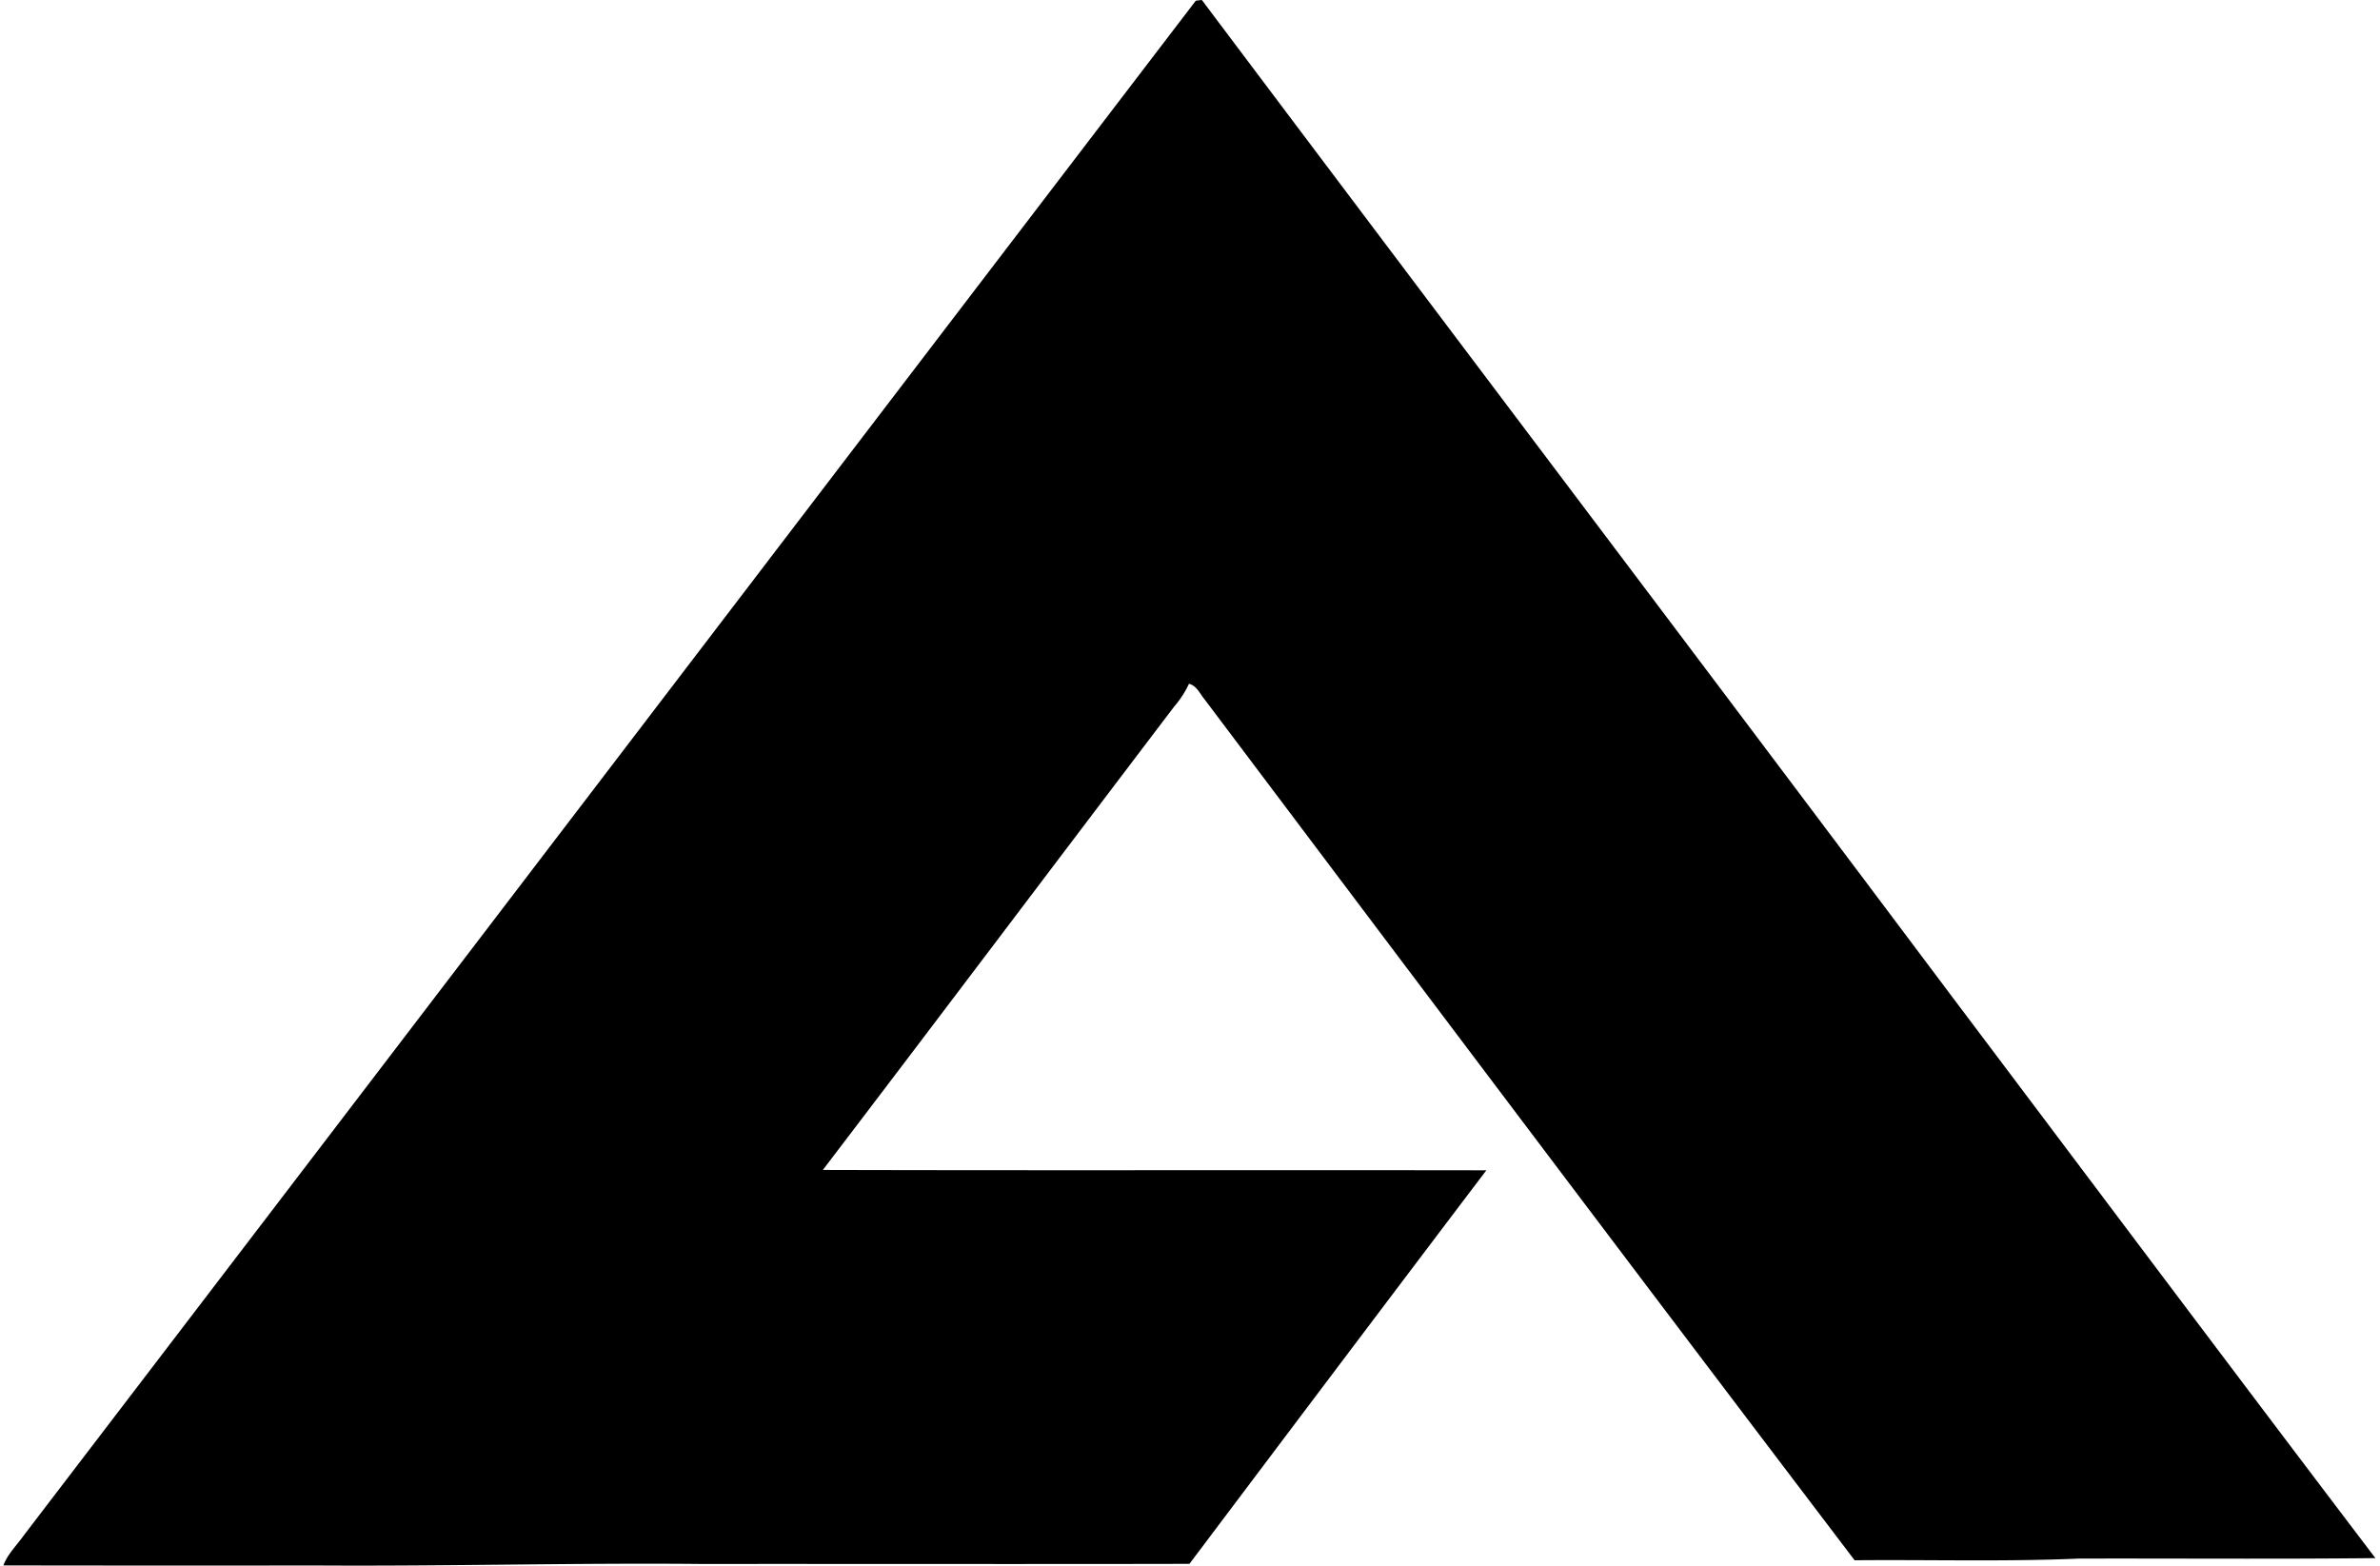
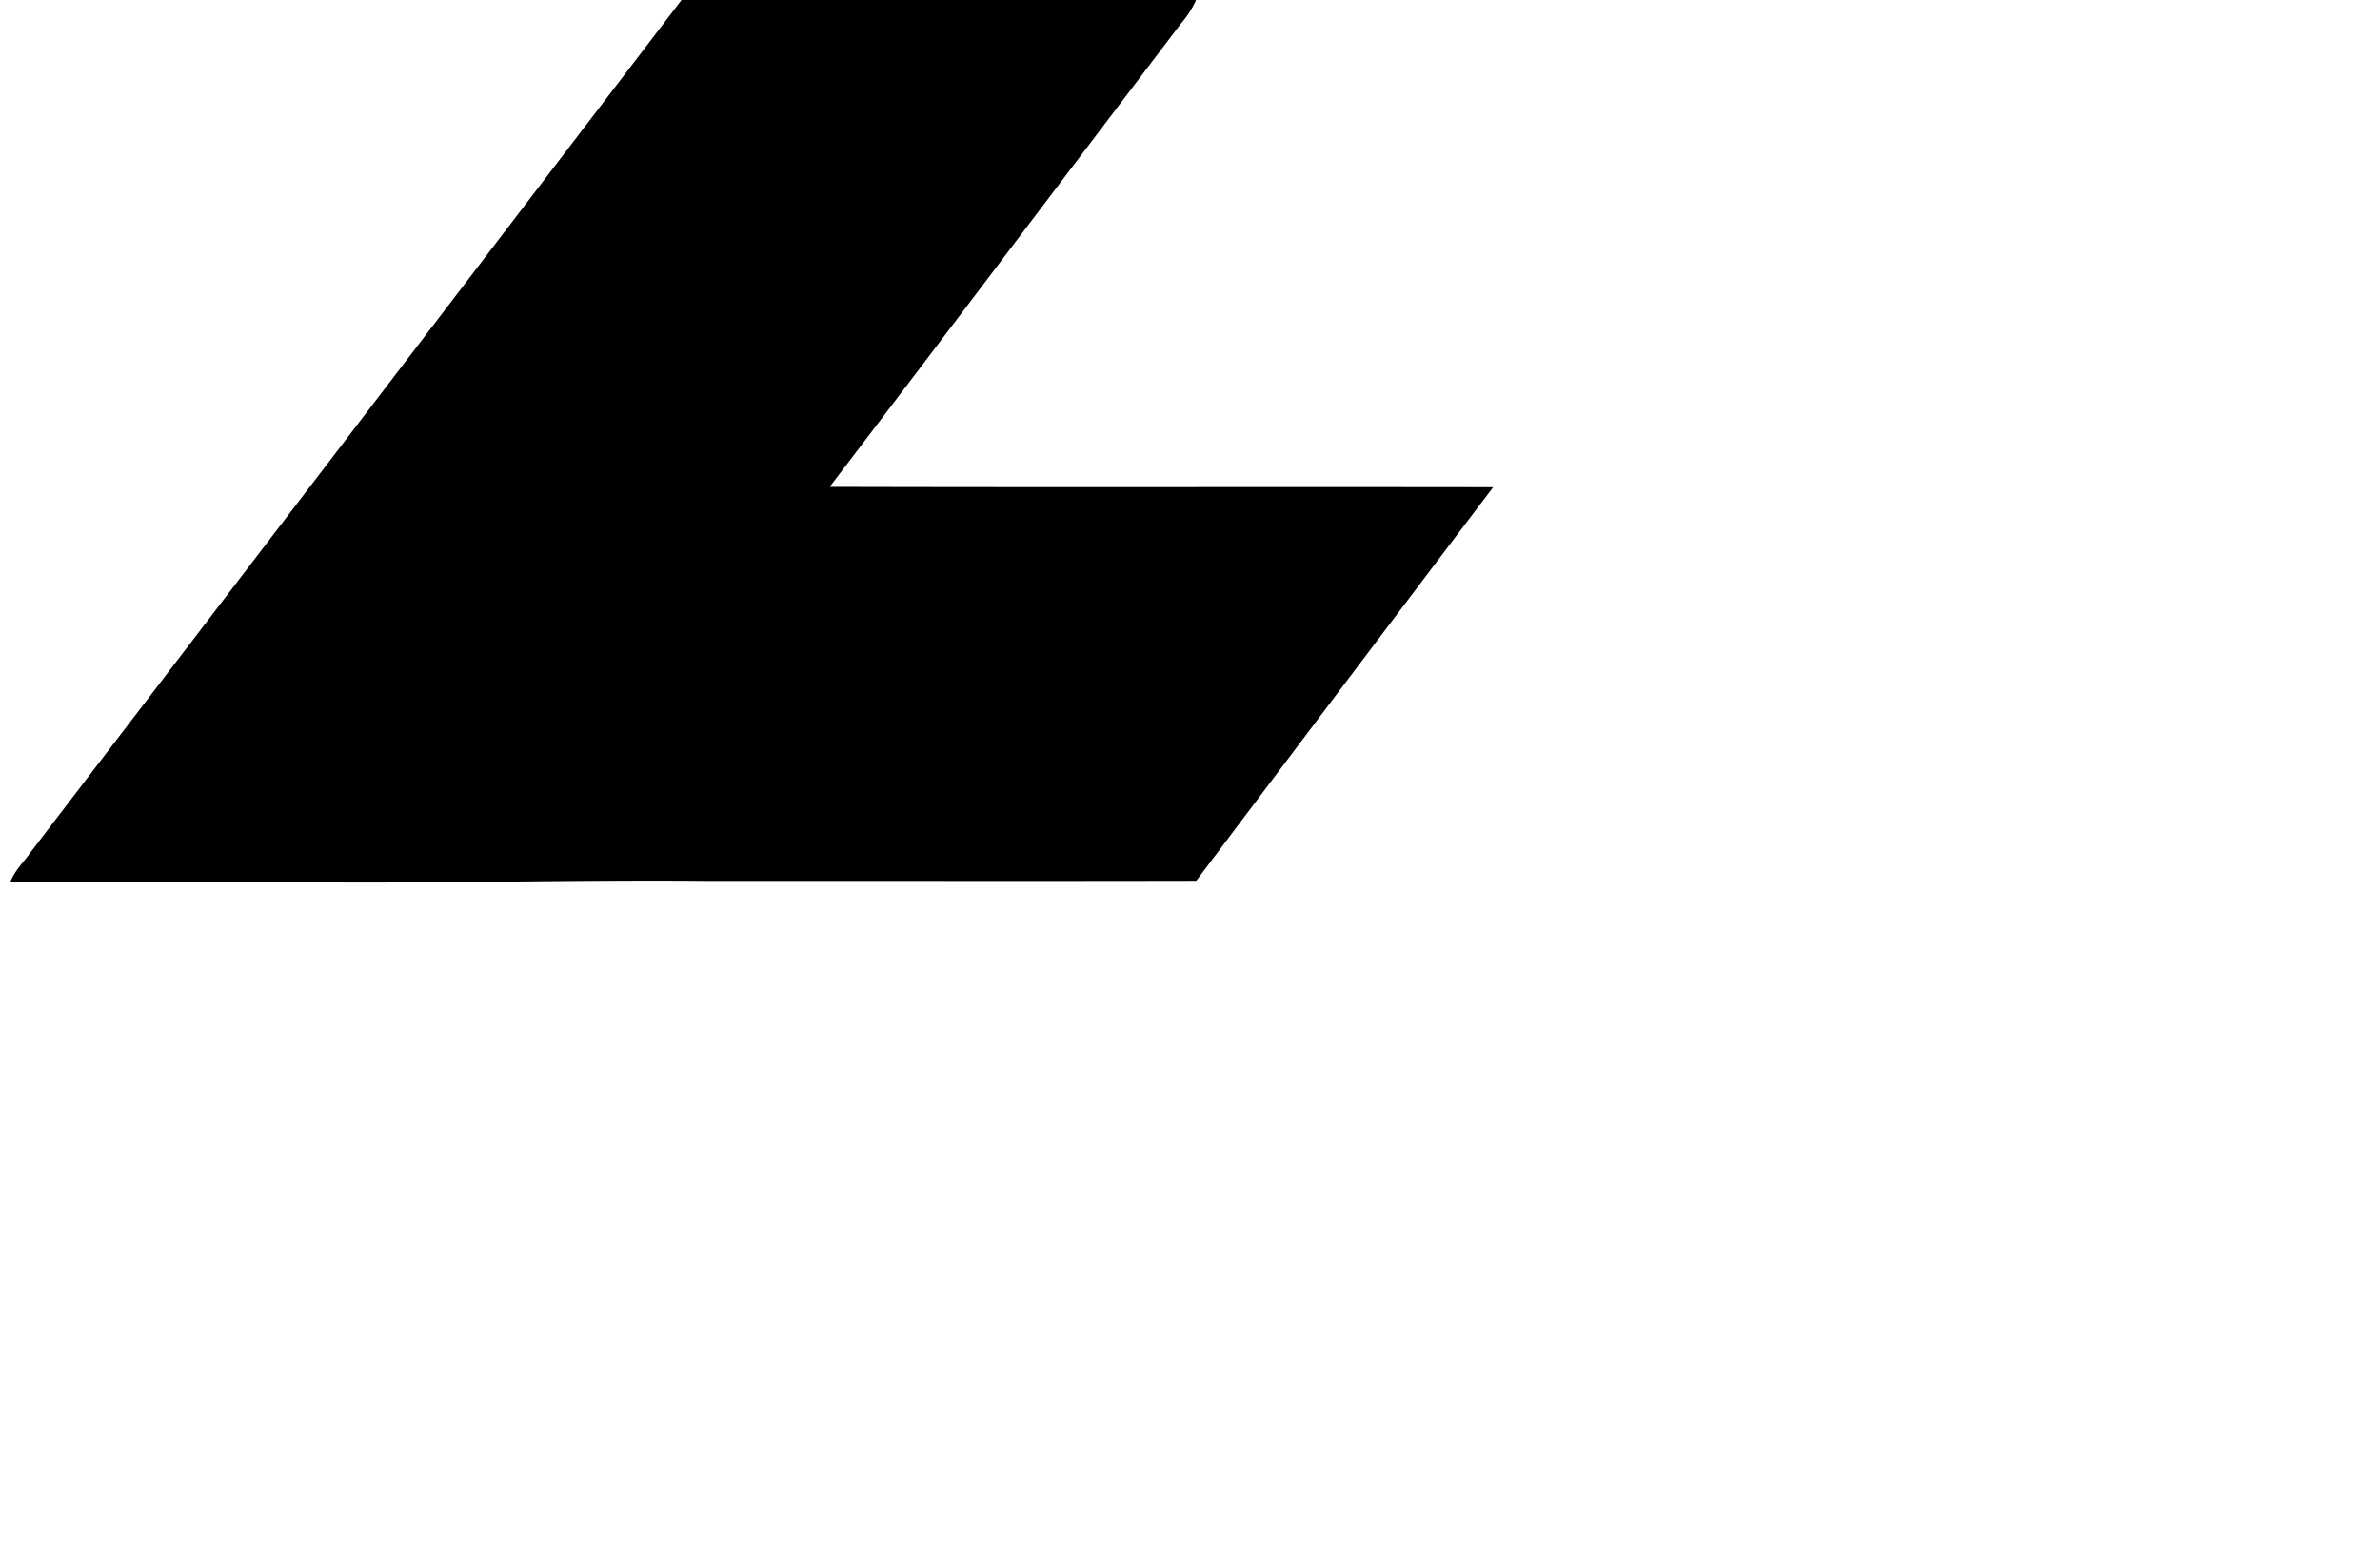
<svg xmlns="http://www.w3.org/2000/svg" width="304" height="200" fill="none" viewBox="0 0 304 200">
-   <path fill="#000" d="M152.738.091c.198-.03.579-.076.777-.091 31.888 42.436 63.928 84.78 95.786 127.262 18.032 23.931 35.988 47.908 54.111 71.762-12.62.138-25.242.031-37.863.061-9.557.412-19.099.122-28.656.214-27.772-36.537-55.377-73.226-82.981-109.9-.641-.747-1.022-1.799-2.043-2.058a12.417 12.417 0 0 1-1.875 2.896c-14.983 19.709-29.875 39.509-44.89 59.203 28.245.076 56.505 0 84.75.046-12.682 16.736-25.303 33.503-37.924 50.27-20.776.046-41.536 0-62.312.015-16.142-.152-32.27.29-48.411.199-13.597 0-27.193.015-40.775-.016.564-1.494 1.738-2.591 2.622-3.856 49.92-65.3 99.764-130.676 149.684-196.007Z" />
+   <path fill="#000" d="M152.738.091a12.417 12.417 0 0 1-1.875 2.896c-14.983 19.709-29.875 39.509-44.89 59.203 28.245.076 56.505 0 84.75.046-12.682 16.736-25.303 33.503-37.924 50.27-20.776.046-41.536 0-62.312.015-16.142-.152-32.27.29-48.411.199-13.597 0-27.193.015-40.775-.016.564-1.494 1.738-2.591 2.622-3.856 49.92-65.3 99.764-130.676 149.684-196.007Z" />
</svg>